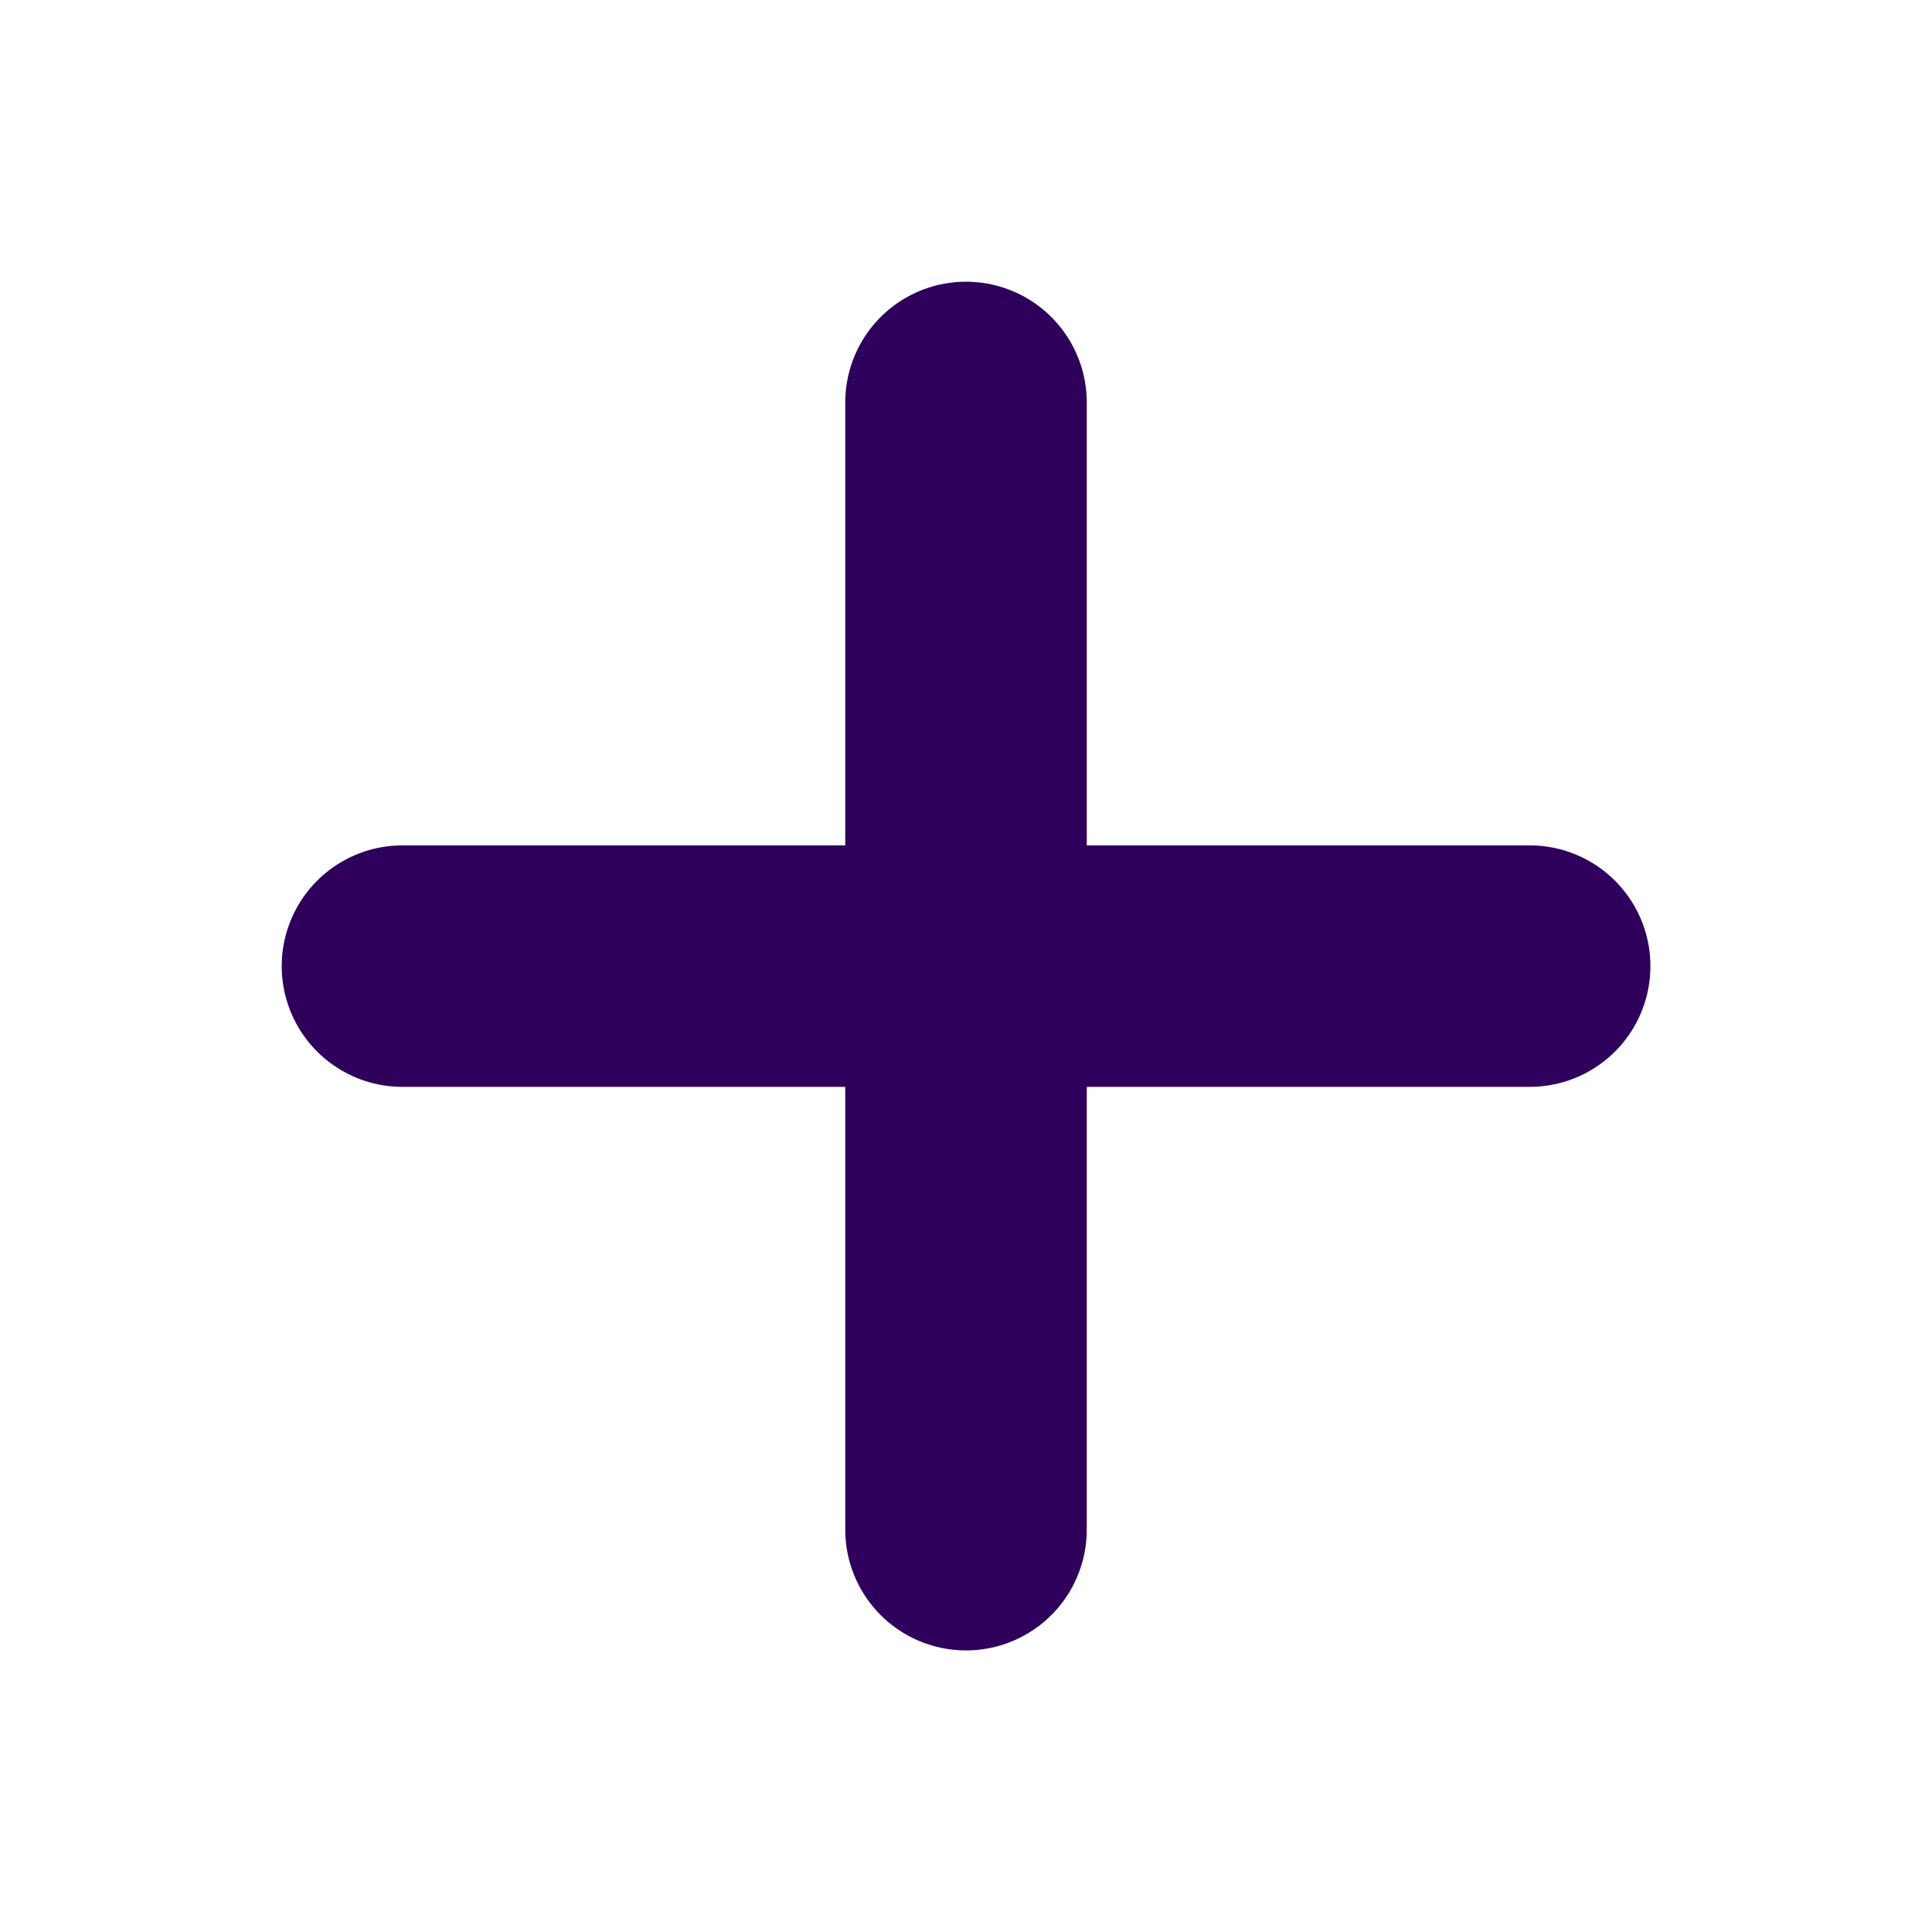
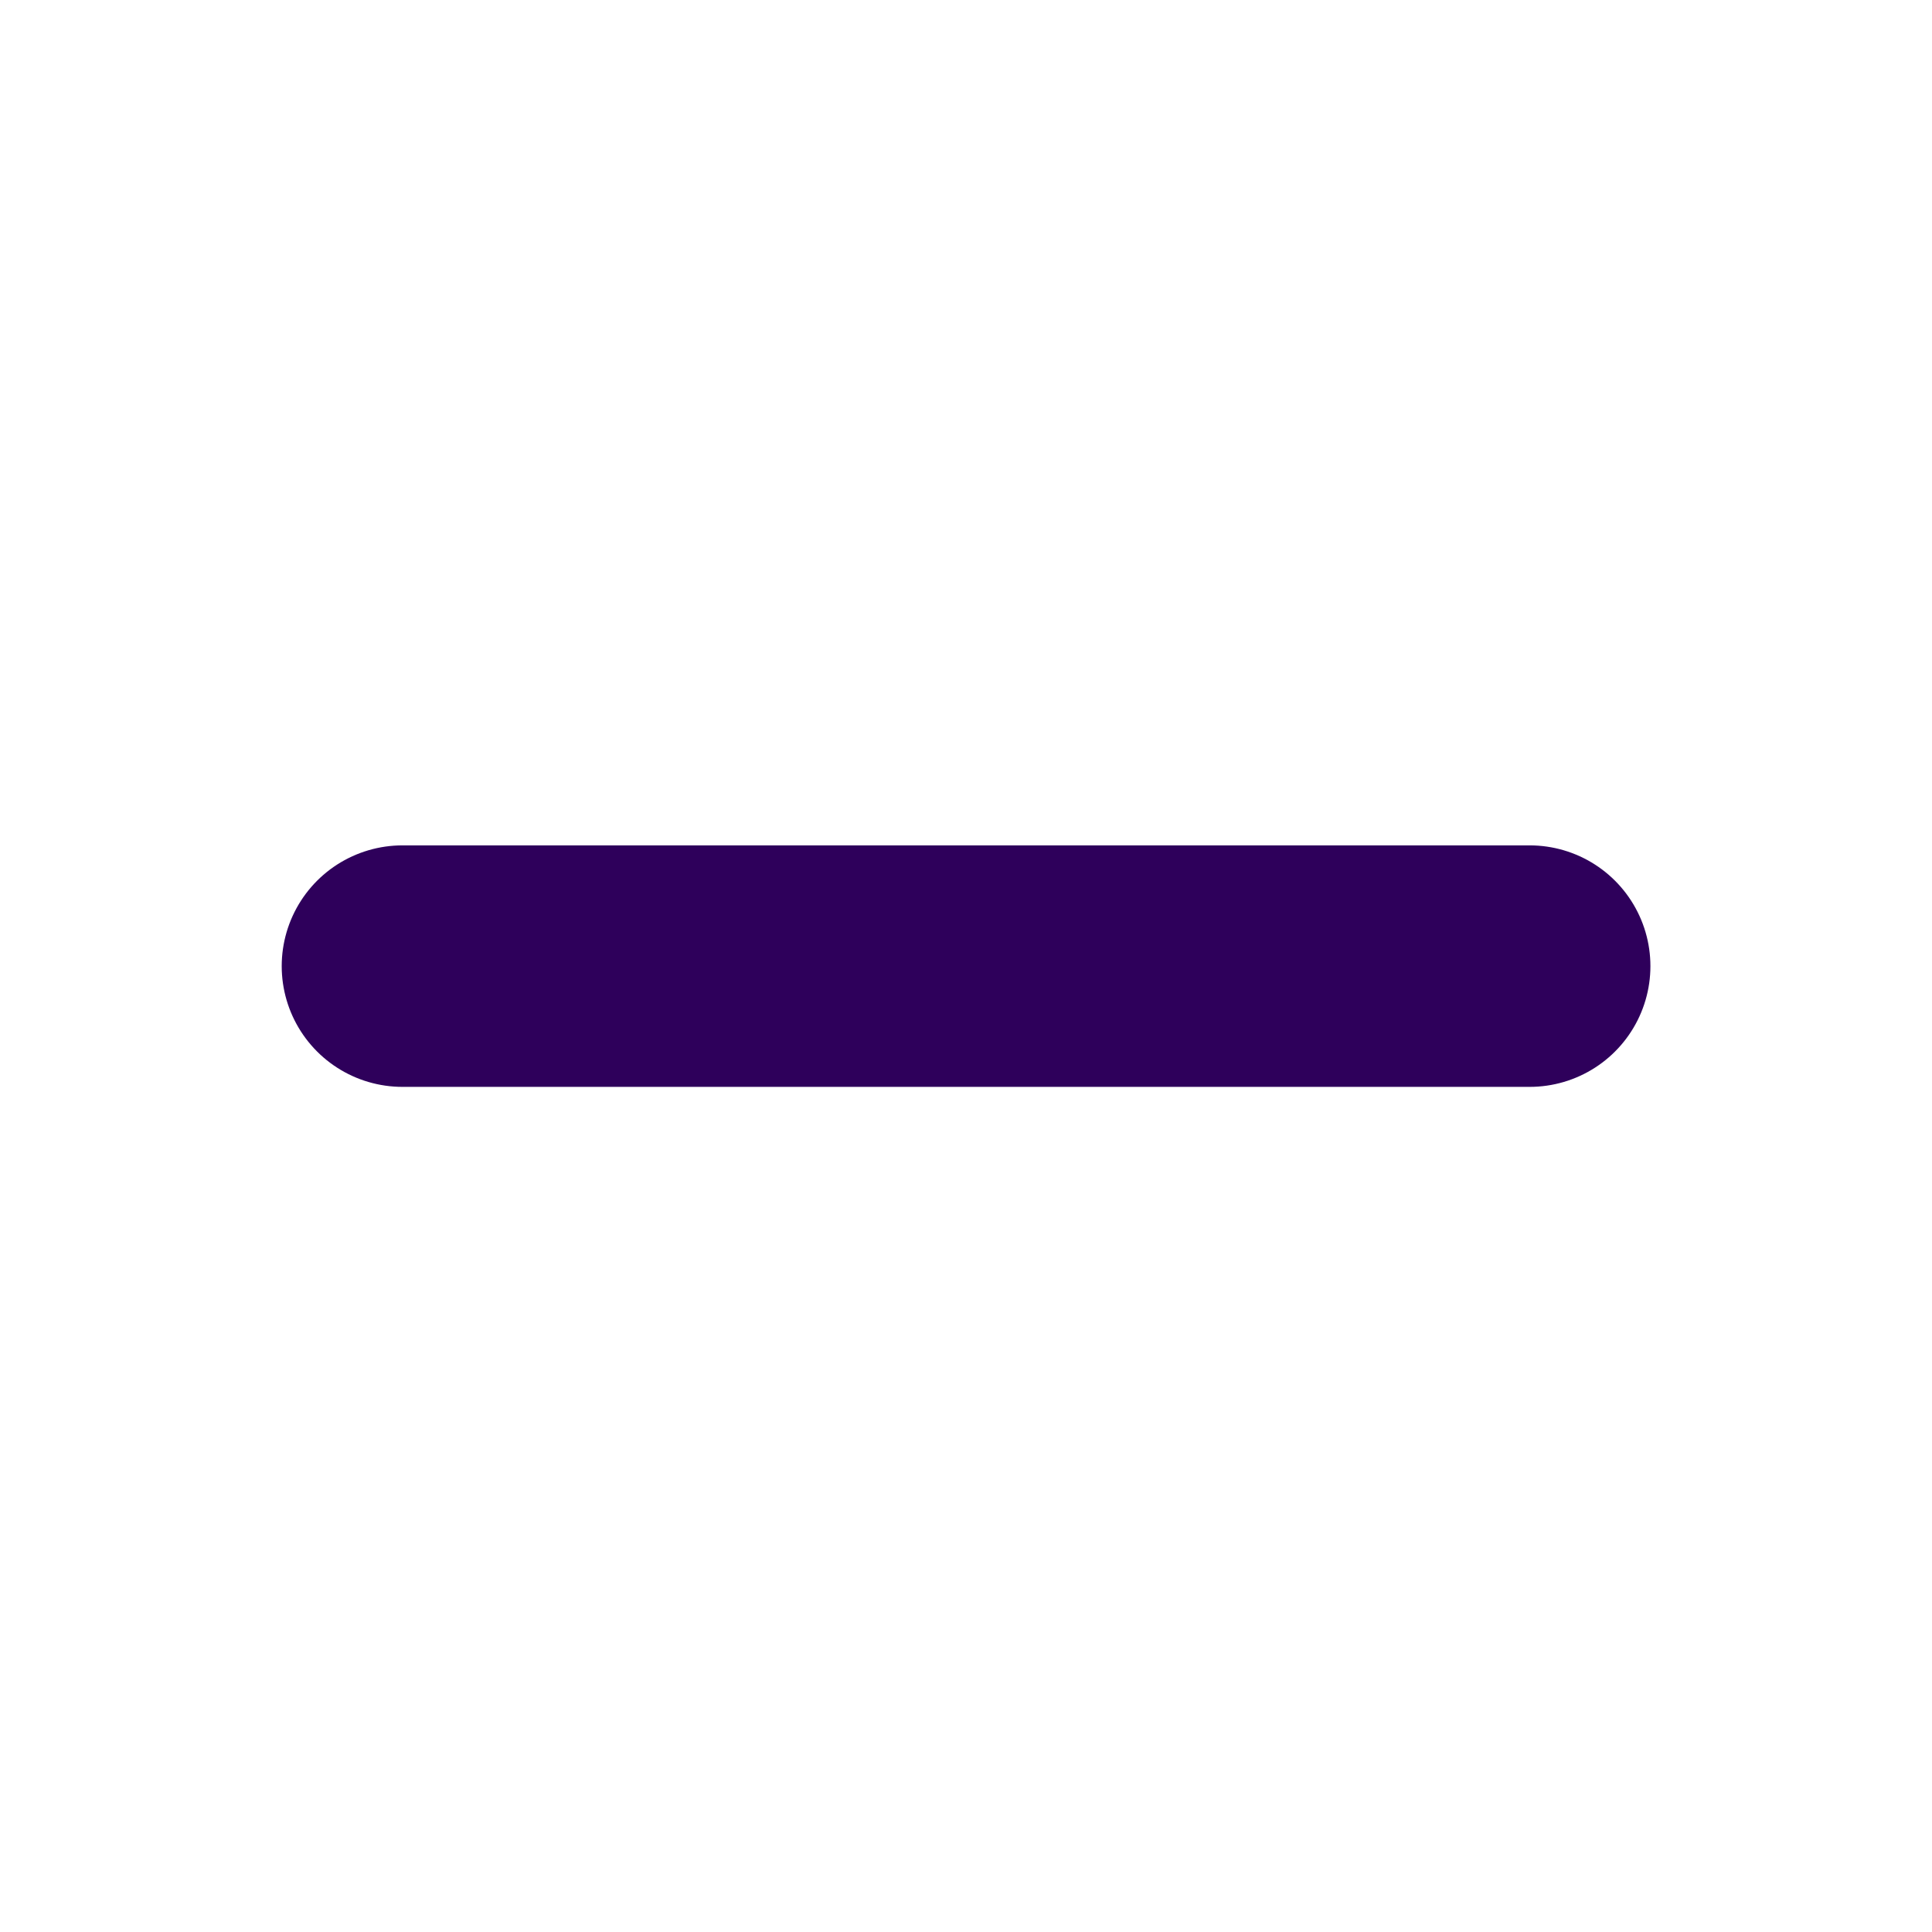
<svg xmlns="http://www.w3.org/2000/svg" width="16" height="16" viewBox="0 0 16 16" fill="none">
-   <path d="M8 3.333V12.668" stroke="#2E005B" stroke-width="2" stroke-linecap="round" stroke-linejoin="round" />
  <path d="M12.668 8.001H3.333" stroke="#2E005B" stroke-width="2" stroke-linecap="round" stroke-linejoin="round" />
</svg>